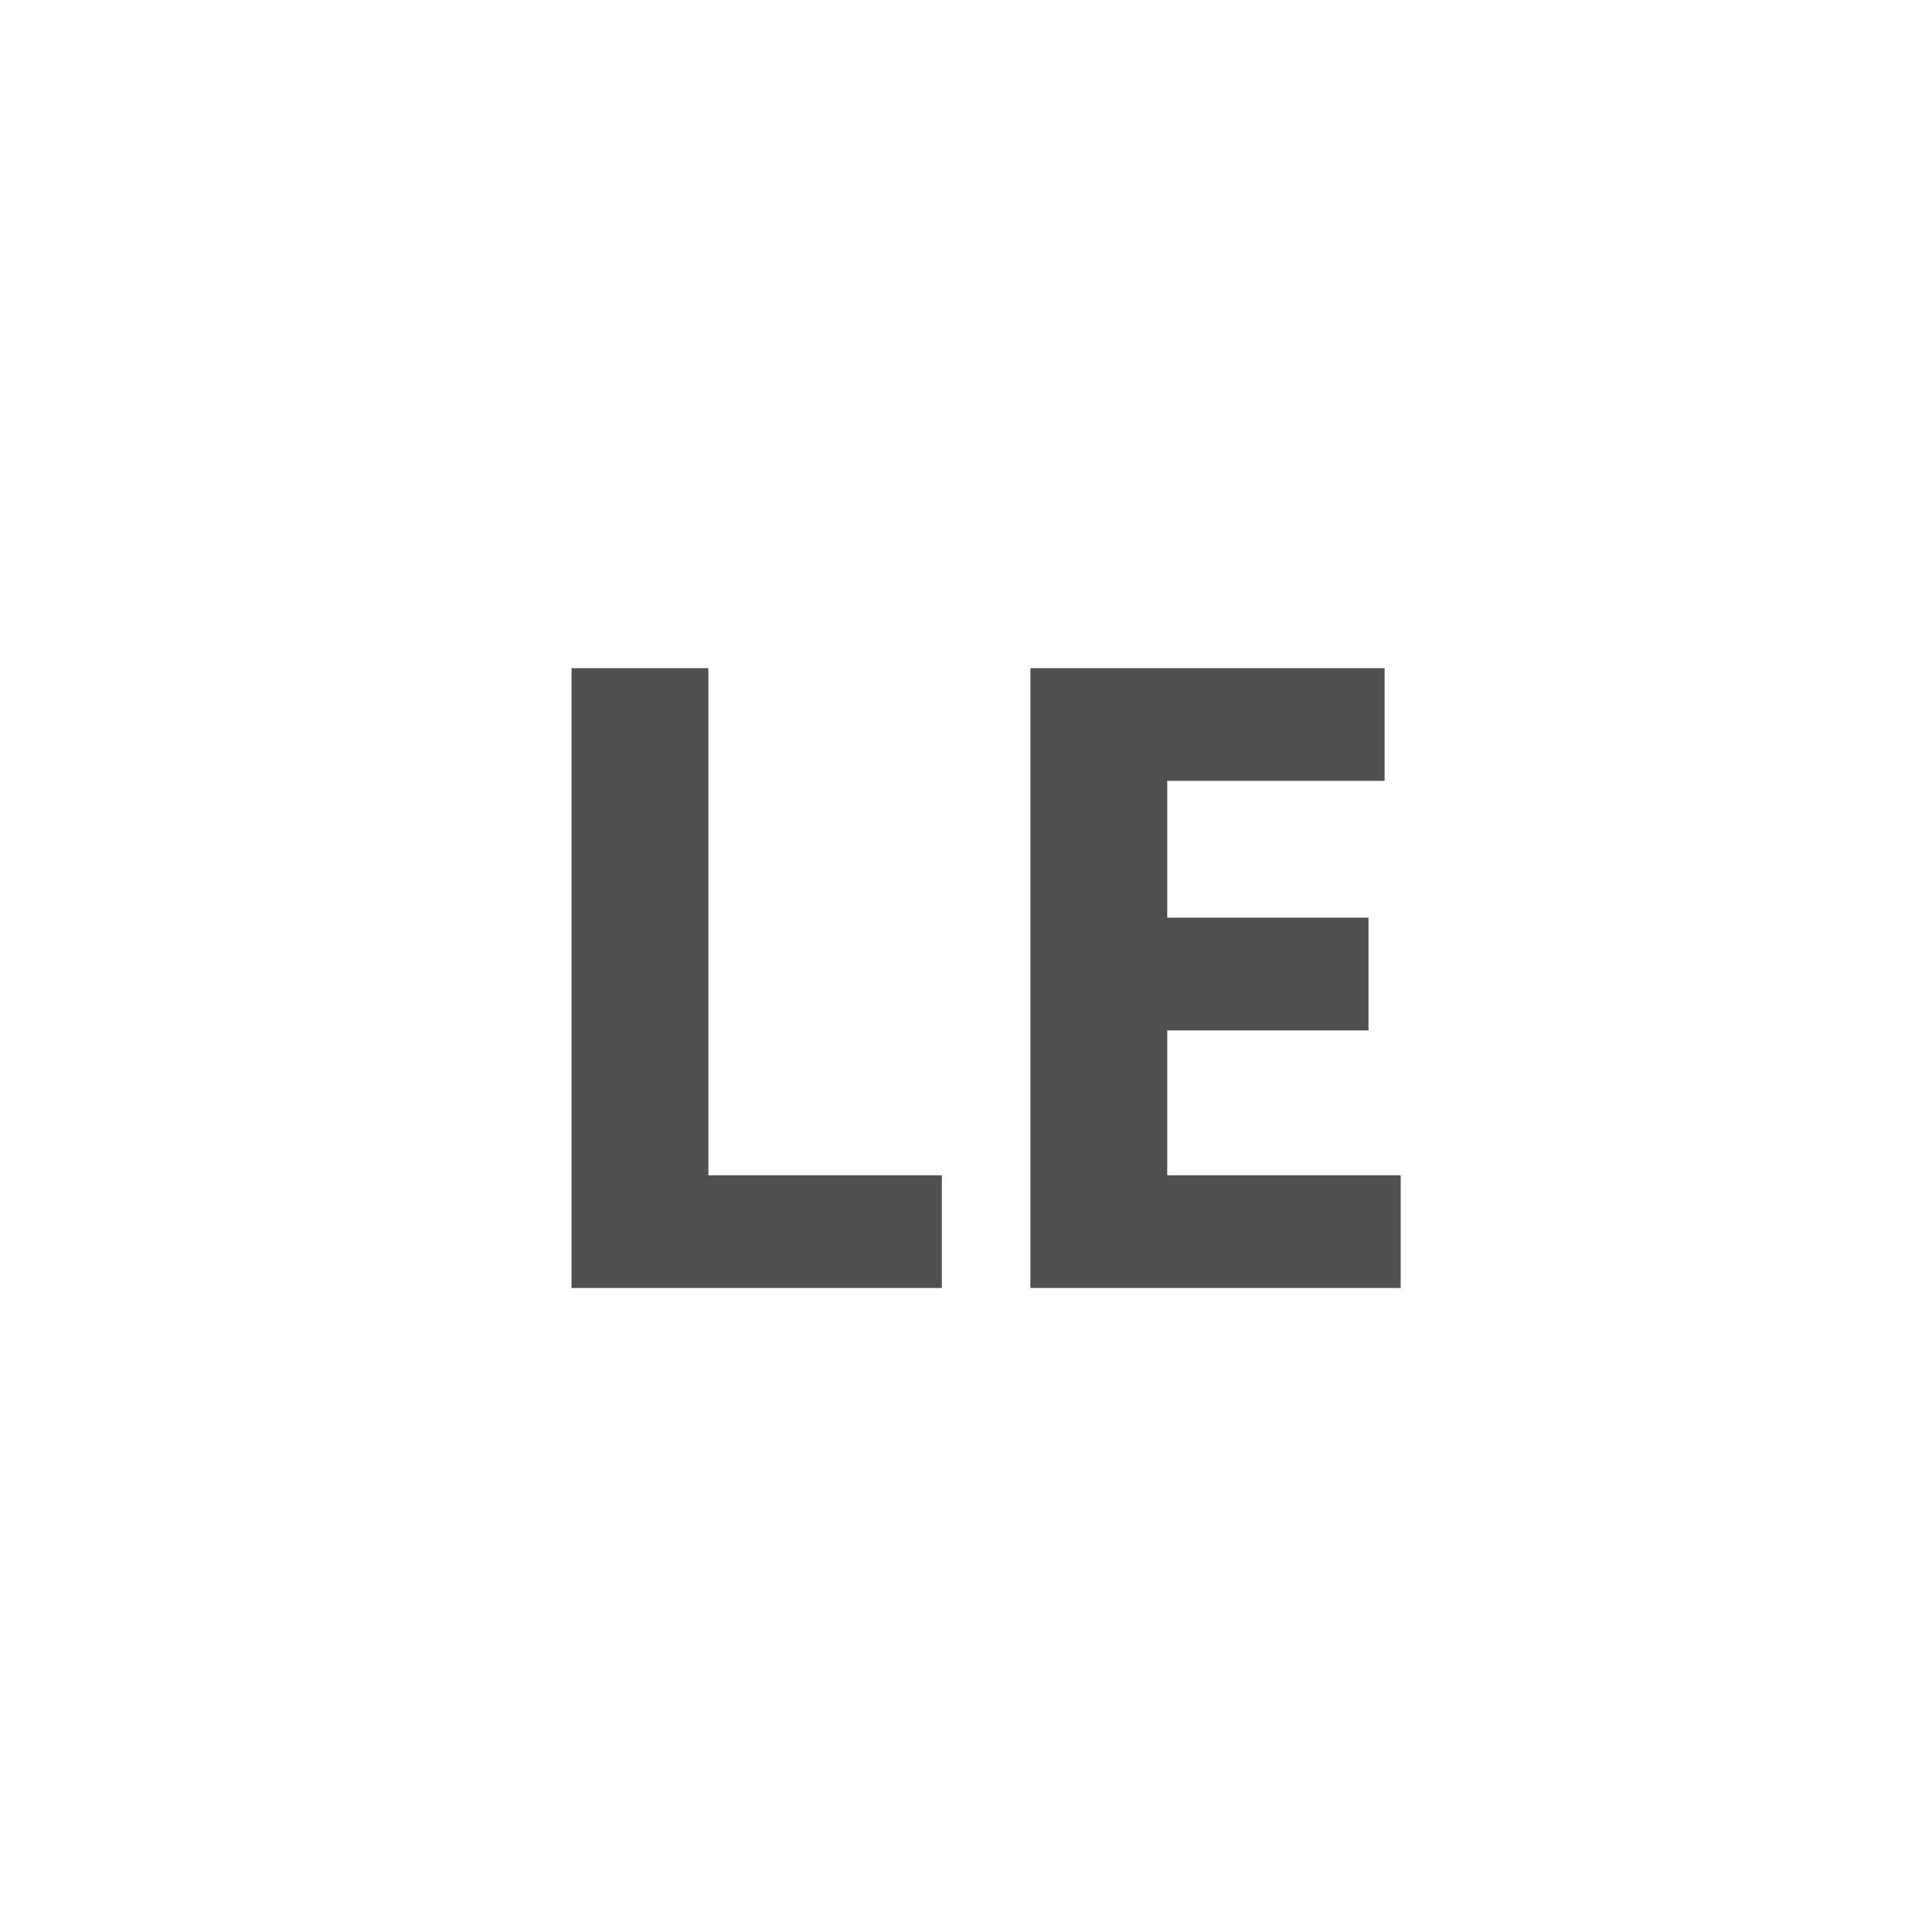
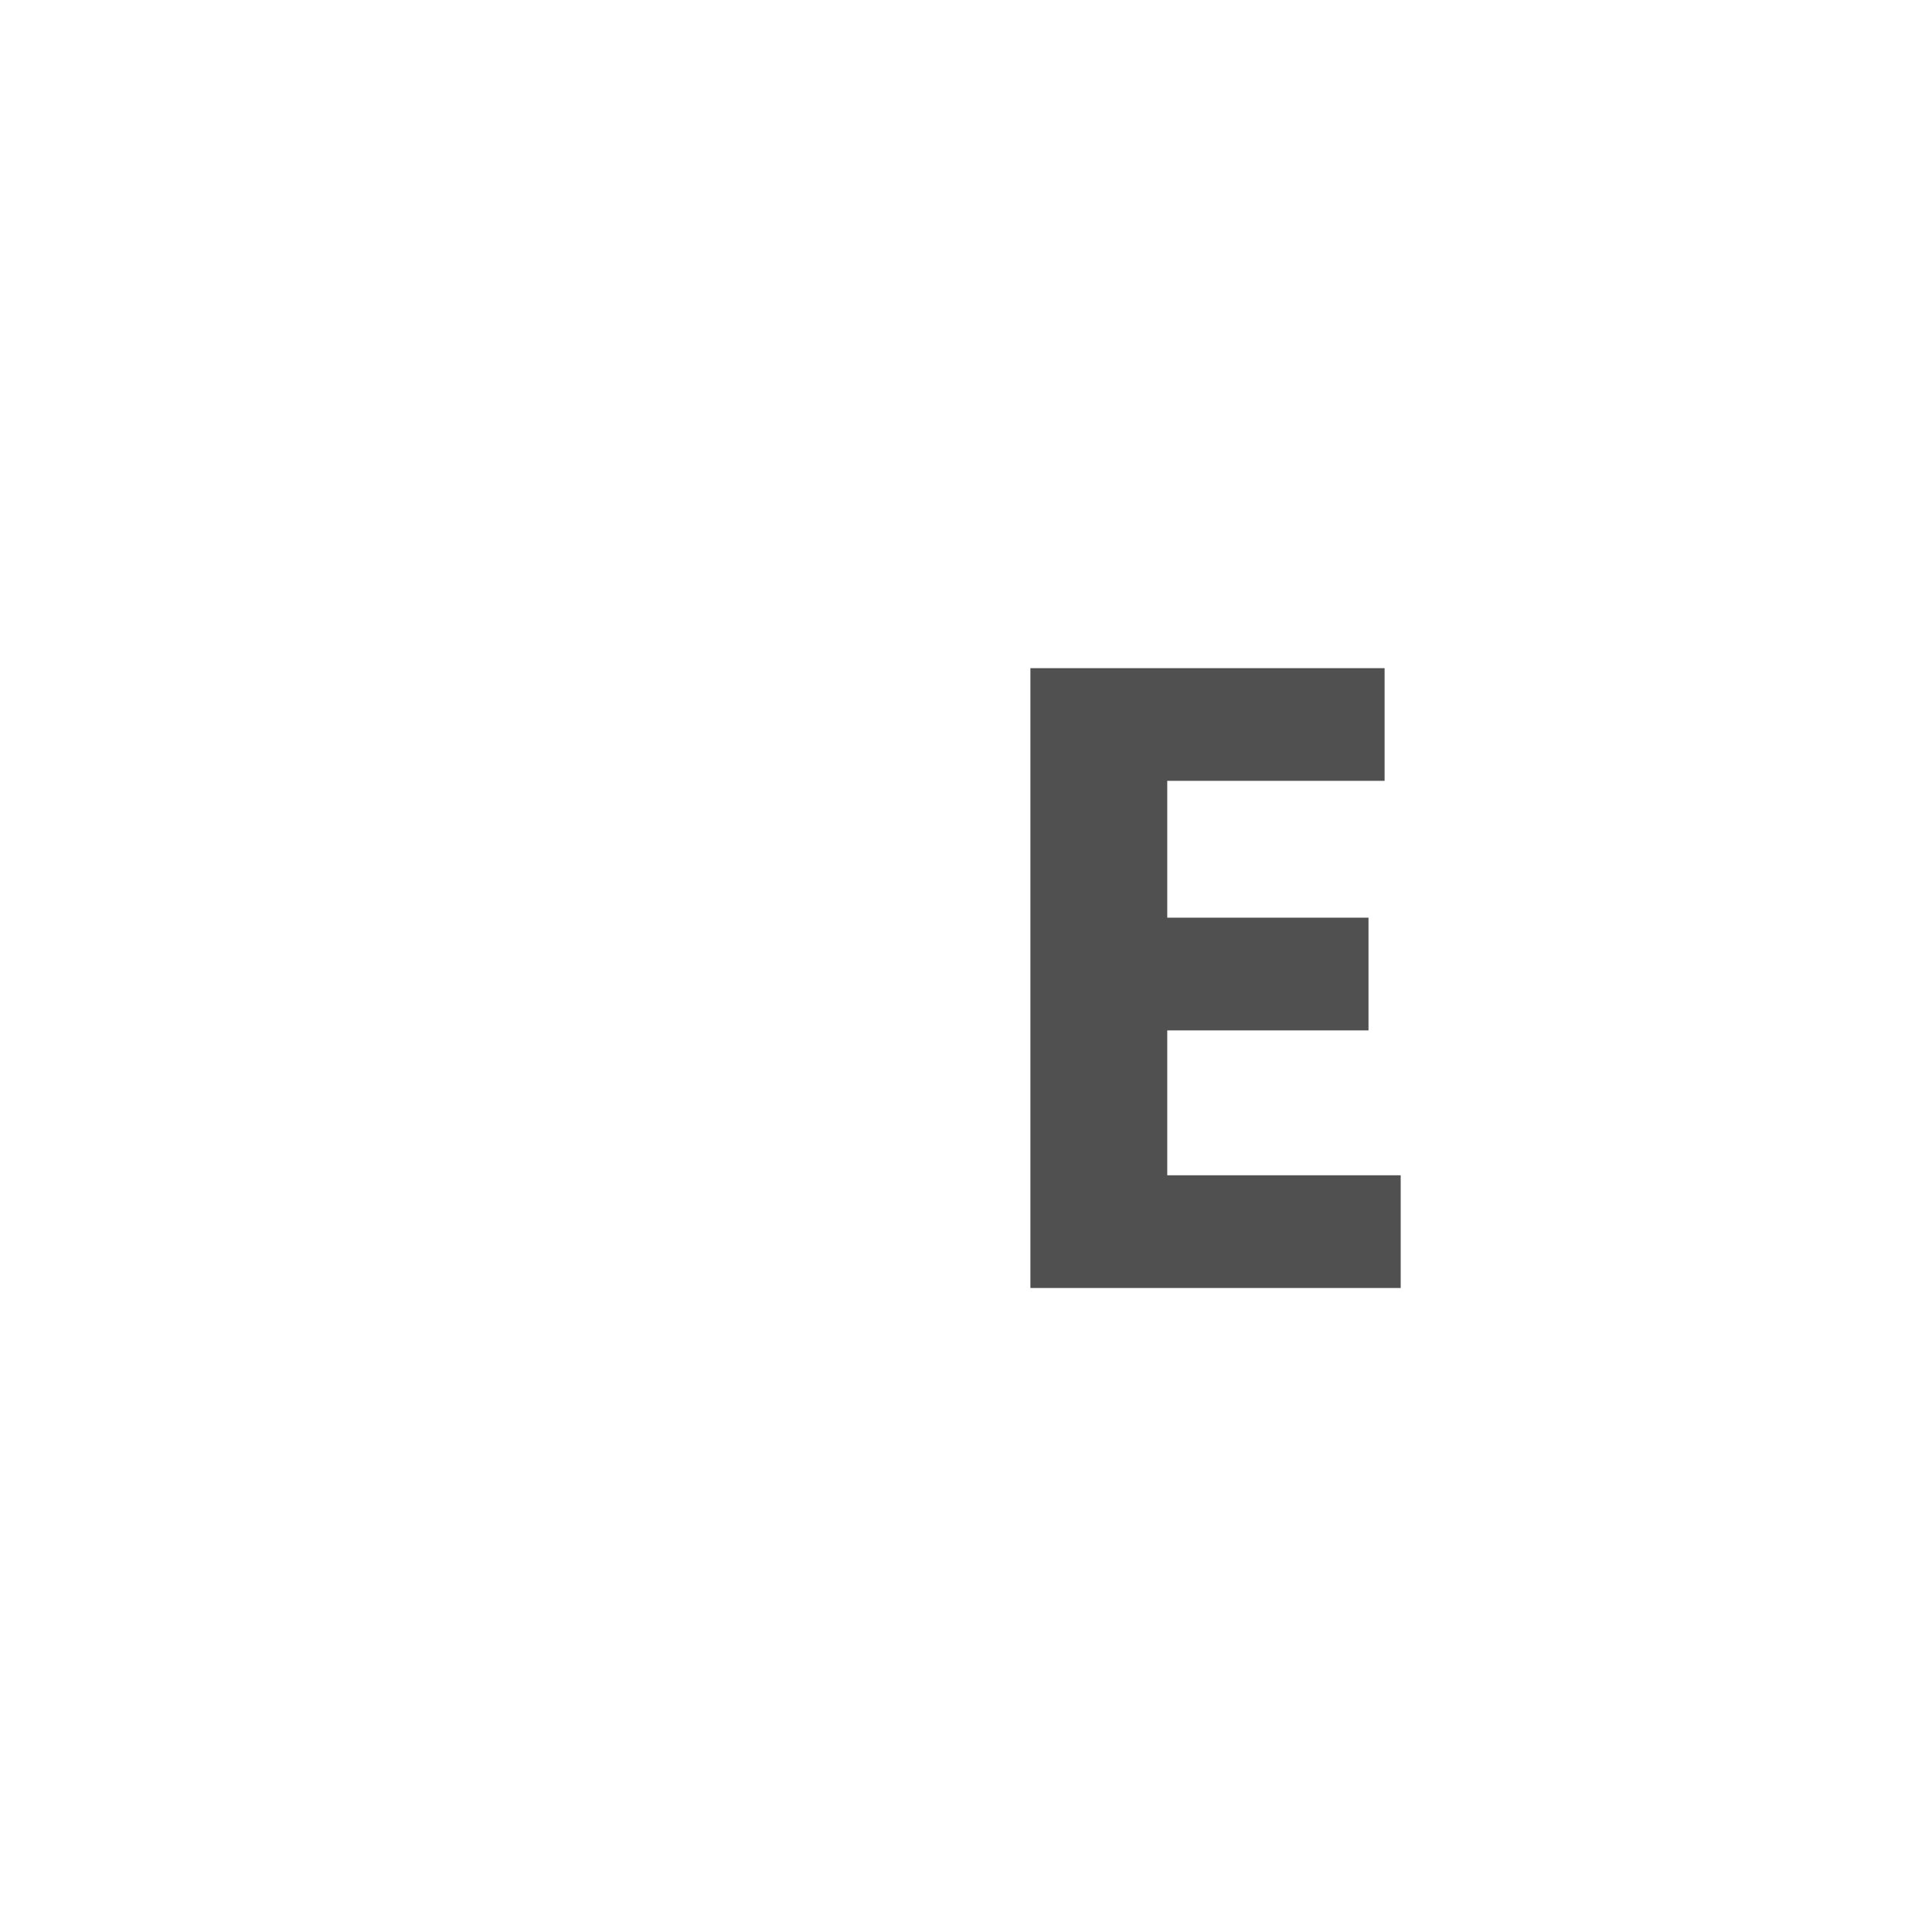
<svg xmlns="http://www.w3.org/2000/svg" version="1.1" id="icon" x="0px" y="0px" viewBox="0 0 24 24" style="enable-background:new 0 0 24 24;" xml:space="preserve">
  <style type="text/css">
	.st0{fill:#505050;}
</style>
  <g>
-     <path class="st0" d="M11.7,16H7.1V8.3h1.7v6.3h2.9V16z" />
    <path class="st0" d="M17.4,16h-4.6V8.3h4.4v1.4h-2.7v1.7H17v1.4h-2.5v1.8h2.9V16z" />
  </g>
</svg>